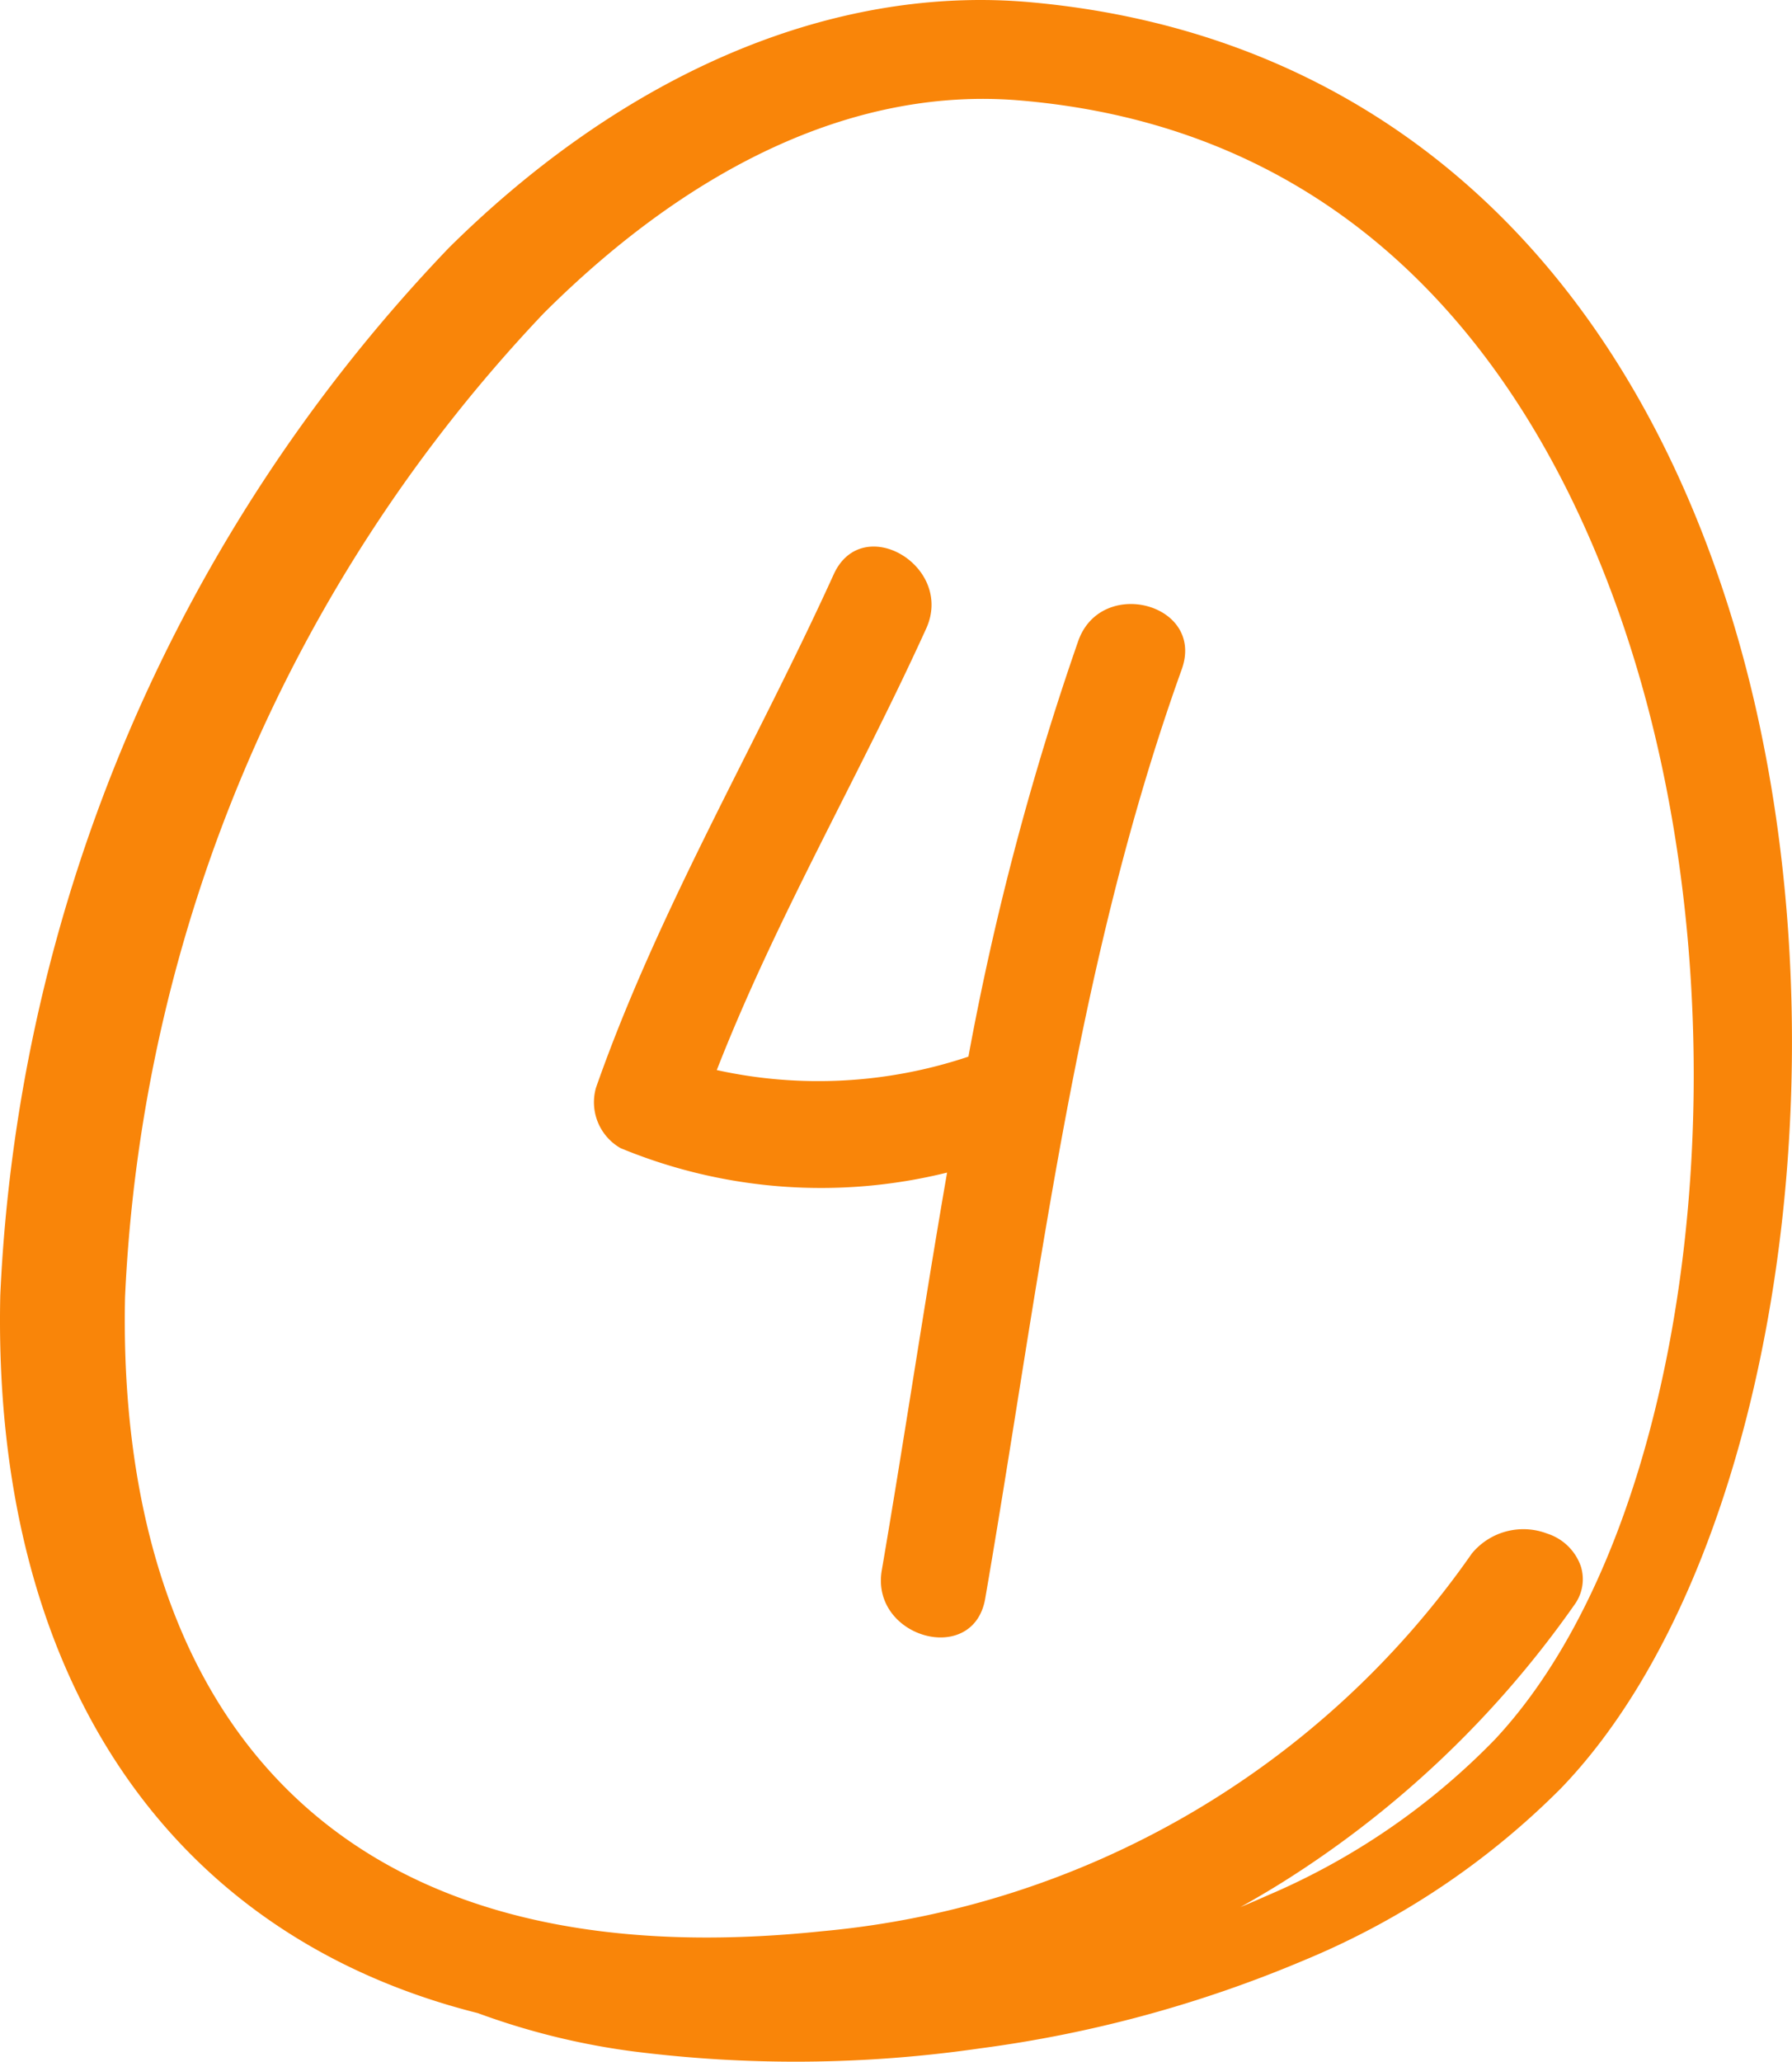
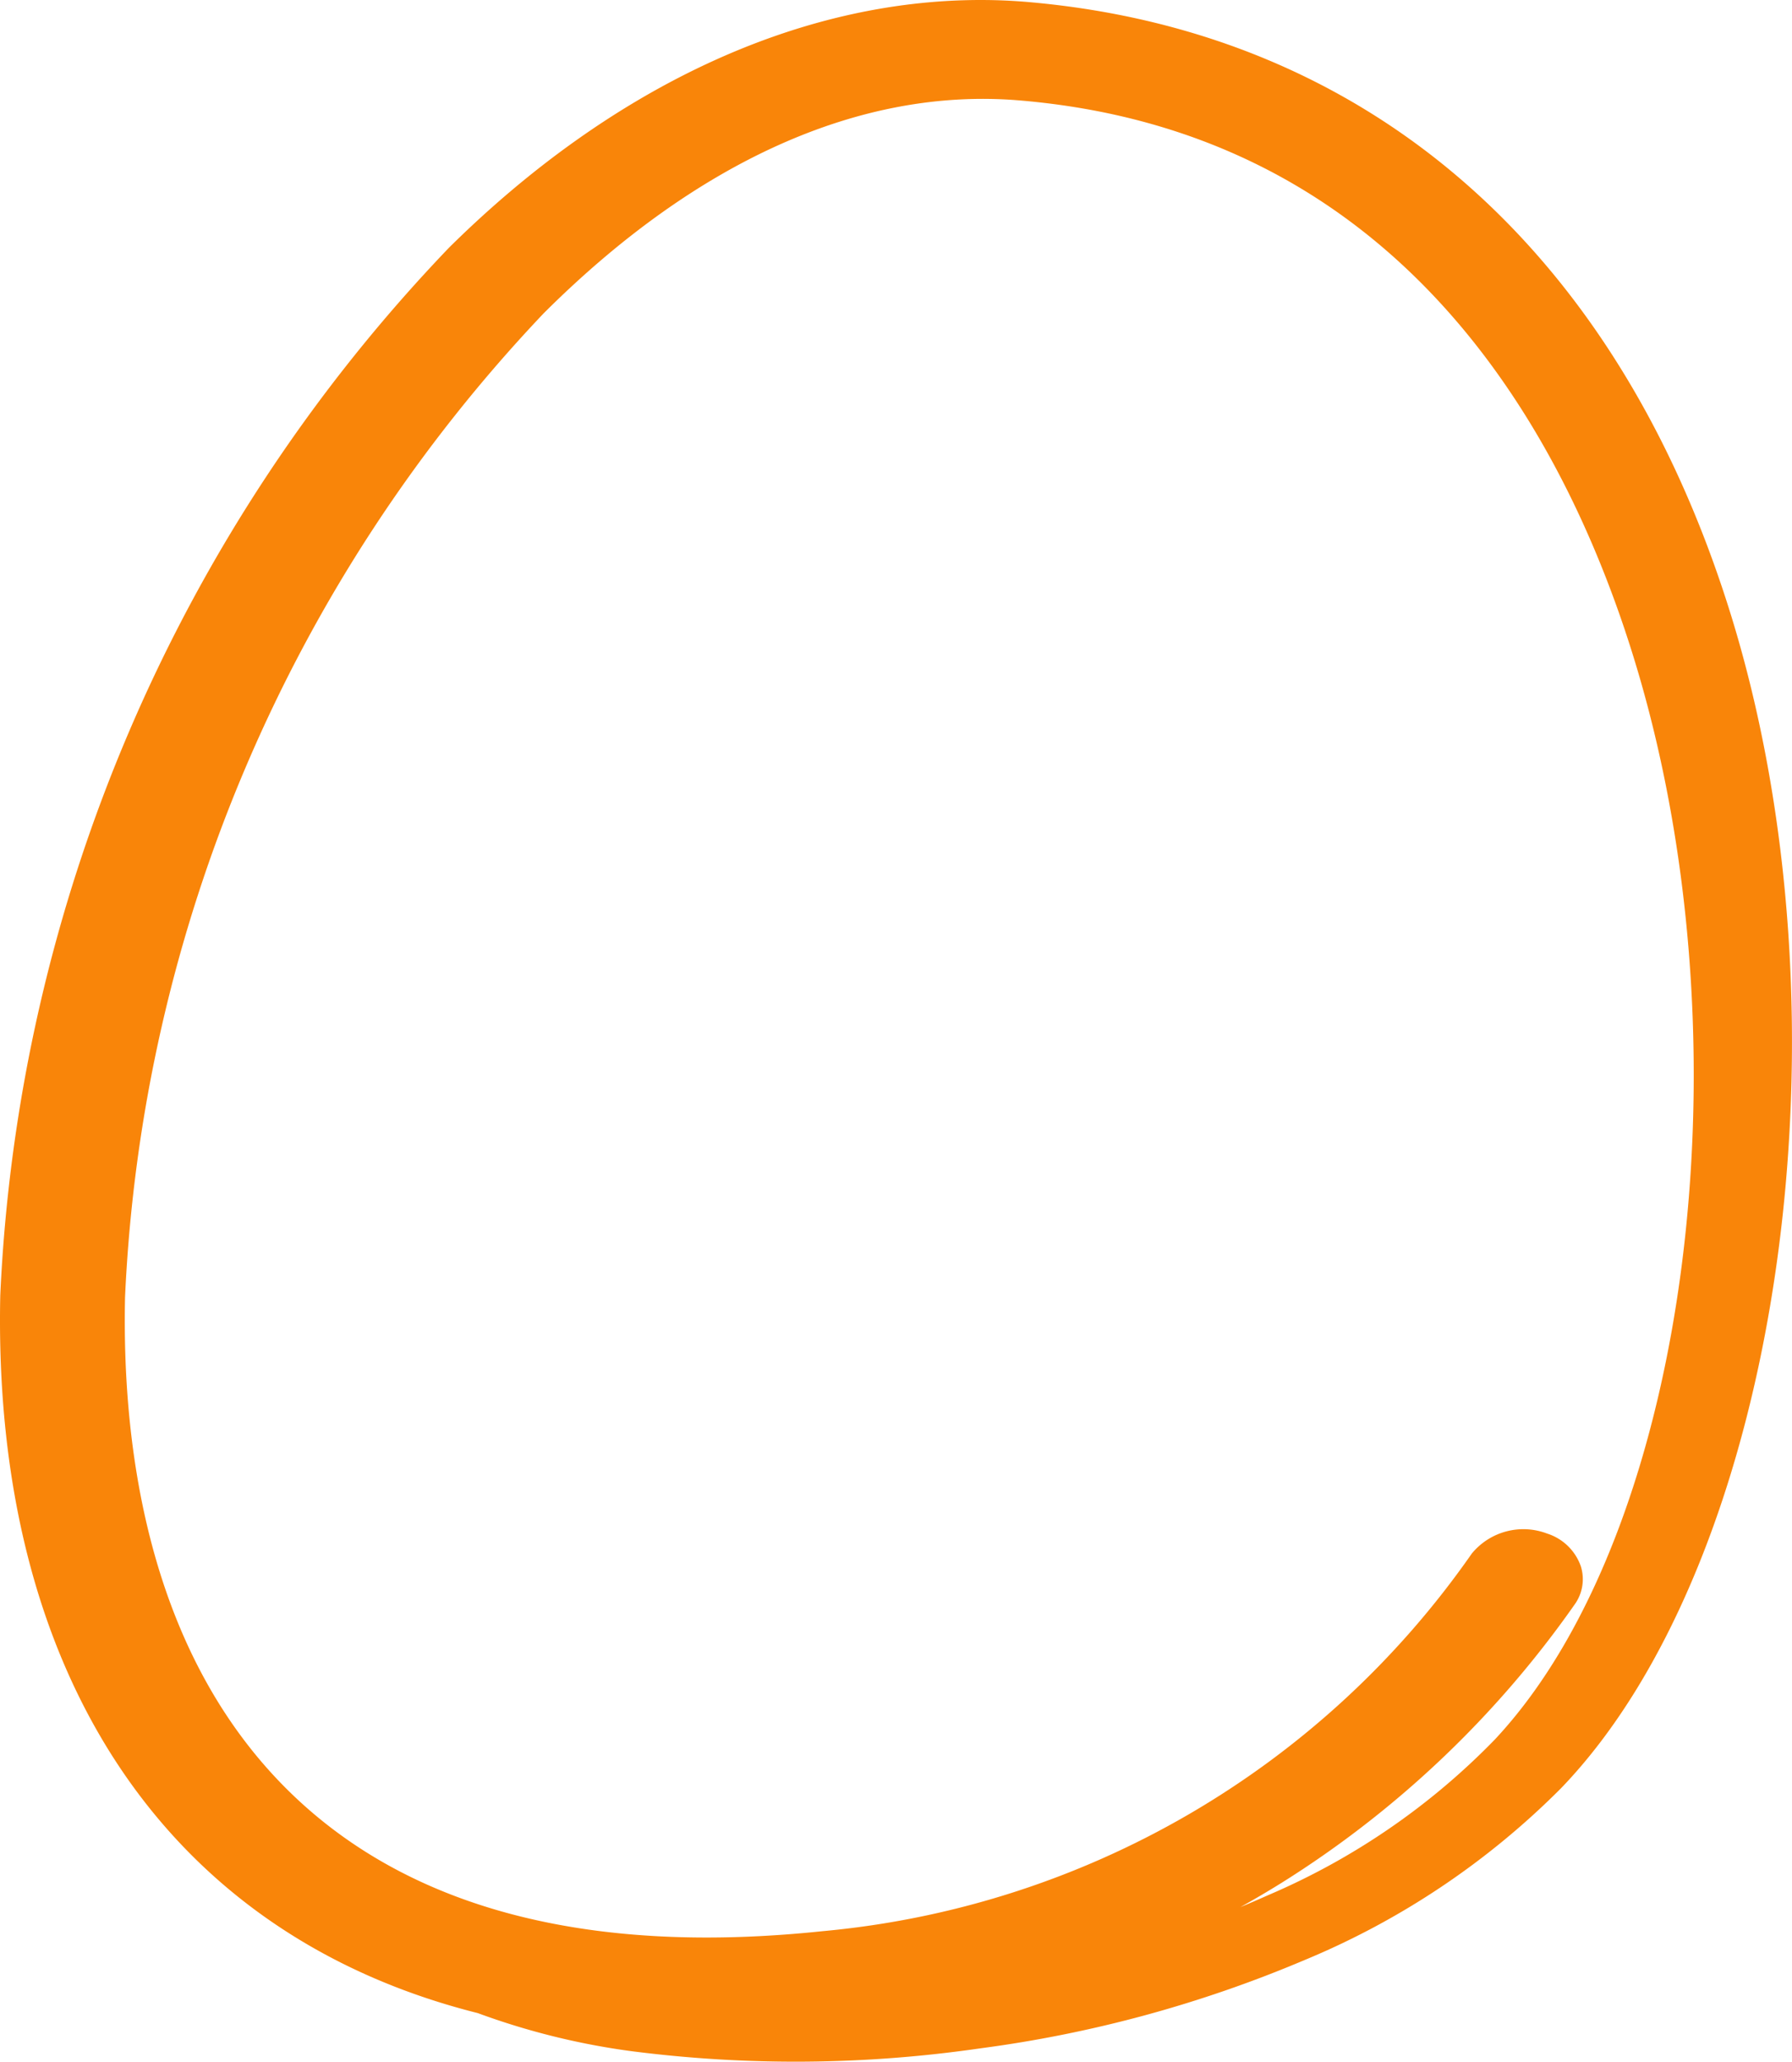
<svg xmlns="http://www.w3.org/2000/svg" width="33.608" height="38.657" viewBox="0 0 33.608 38.657">
  <g id="Group_1065" data-name="Group 1065" transform="translate(-345.89 -278.309)">
    <path id="Path_1046" data-name="Path 1046" d="M354.851,316.055a13.509,13.509,0,0,0,2.883.714,24.148,24.148,0,0,0,6.546-.054,23.433,23.433,0,0,0,6.077-1.655,14.765,14.765,0,0,0,4.808-3.22c4.143-4.3,5.582-14.445,3.142-22.147-2.138-6.749-6.786-10.777-13.09-11.342-.311-.028-.622-.042-.935-.042-3.411,0-6.918,1.625-9.97,4.643a30.364,30.364,0,0,0-8.417,19.647C345.744,309.683,349.009,314.586,354.851,316.055Zm21.523-25.9c2.423,7.256,1.3,16.768-2.451,20.772a13.094,13.094,0,0,1-4.258,2.92c-.168.075-.339.149-.512.22q.4-.222.786-.463a19.051,19.051,0,0,0,5.48-5.207.811.811,0,0,0,.119-.719.985.985,0,0,0-.631-.614,1.252,1.252,0,0,0-1.414.374,16.693,16.693,0,0,1-12.179,7.081c-4.266.448-7.566-.373-9.806-2.435-2.818-2.594-3.335-6.571-3.273-9.449a28.673,28.673,0,0,1,7.852-18.452c2.867-2.859,5.943-4.234,8.9-3.993C371.837,280.753,374.961,285.919,376.374,290.154Z" fill="#f98509" />
-     <path id="Path_1047" data-name="Path 1047" d="M366.114,290.321a52.818,52.818,0,0,0-2.062,7.8,8.856,8.856,0,0,1-4.719.252c1.111-2.845,2.664-5.5,3.927-8.278.533-1.171-1.2-2.194-1.735-1.015-1.463,3.219-3.282,6.275-4.457,9.622a.991.991,0,0,0,.461,1.135,9.834,9.834,0,0,0,6.123.458c-.43,2.48-.8,4.976-1.224,7.454-.219,1.267,1.719,1.81,1.939.534,1.012-5.854,1.666-11.8,3.686-17.424C368.493,289.633,366.55,289.111,366.114,290.321Z" fill="#f98509" />
  </g>
</svg>